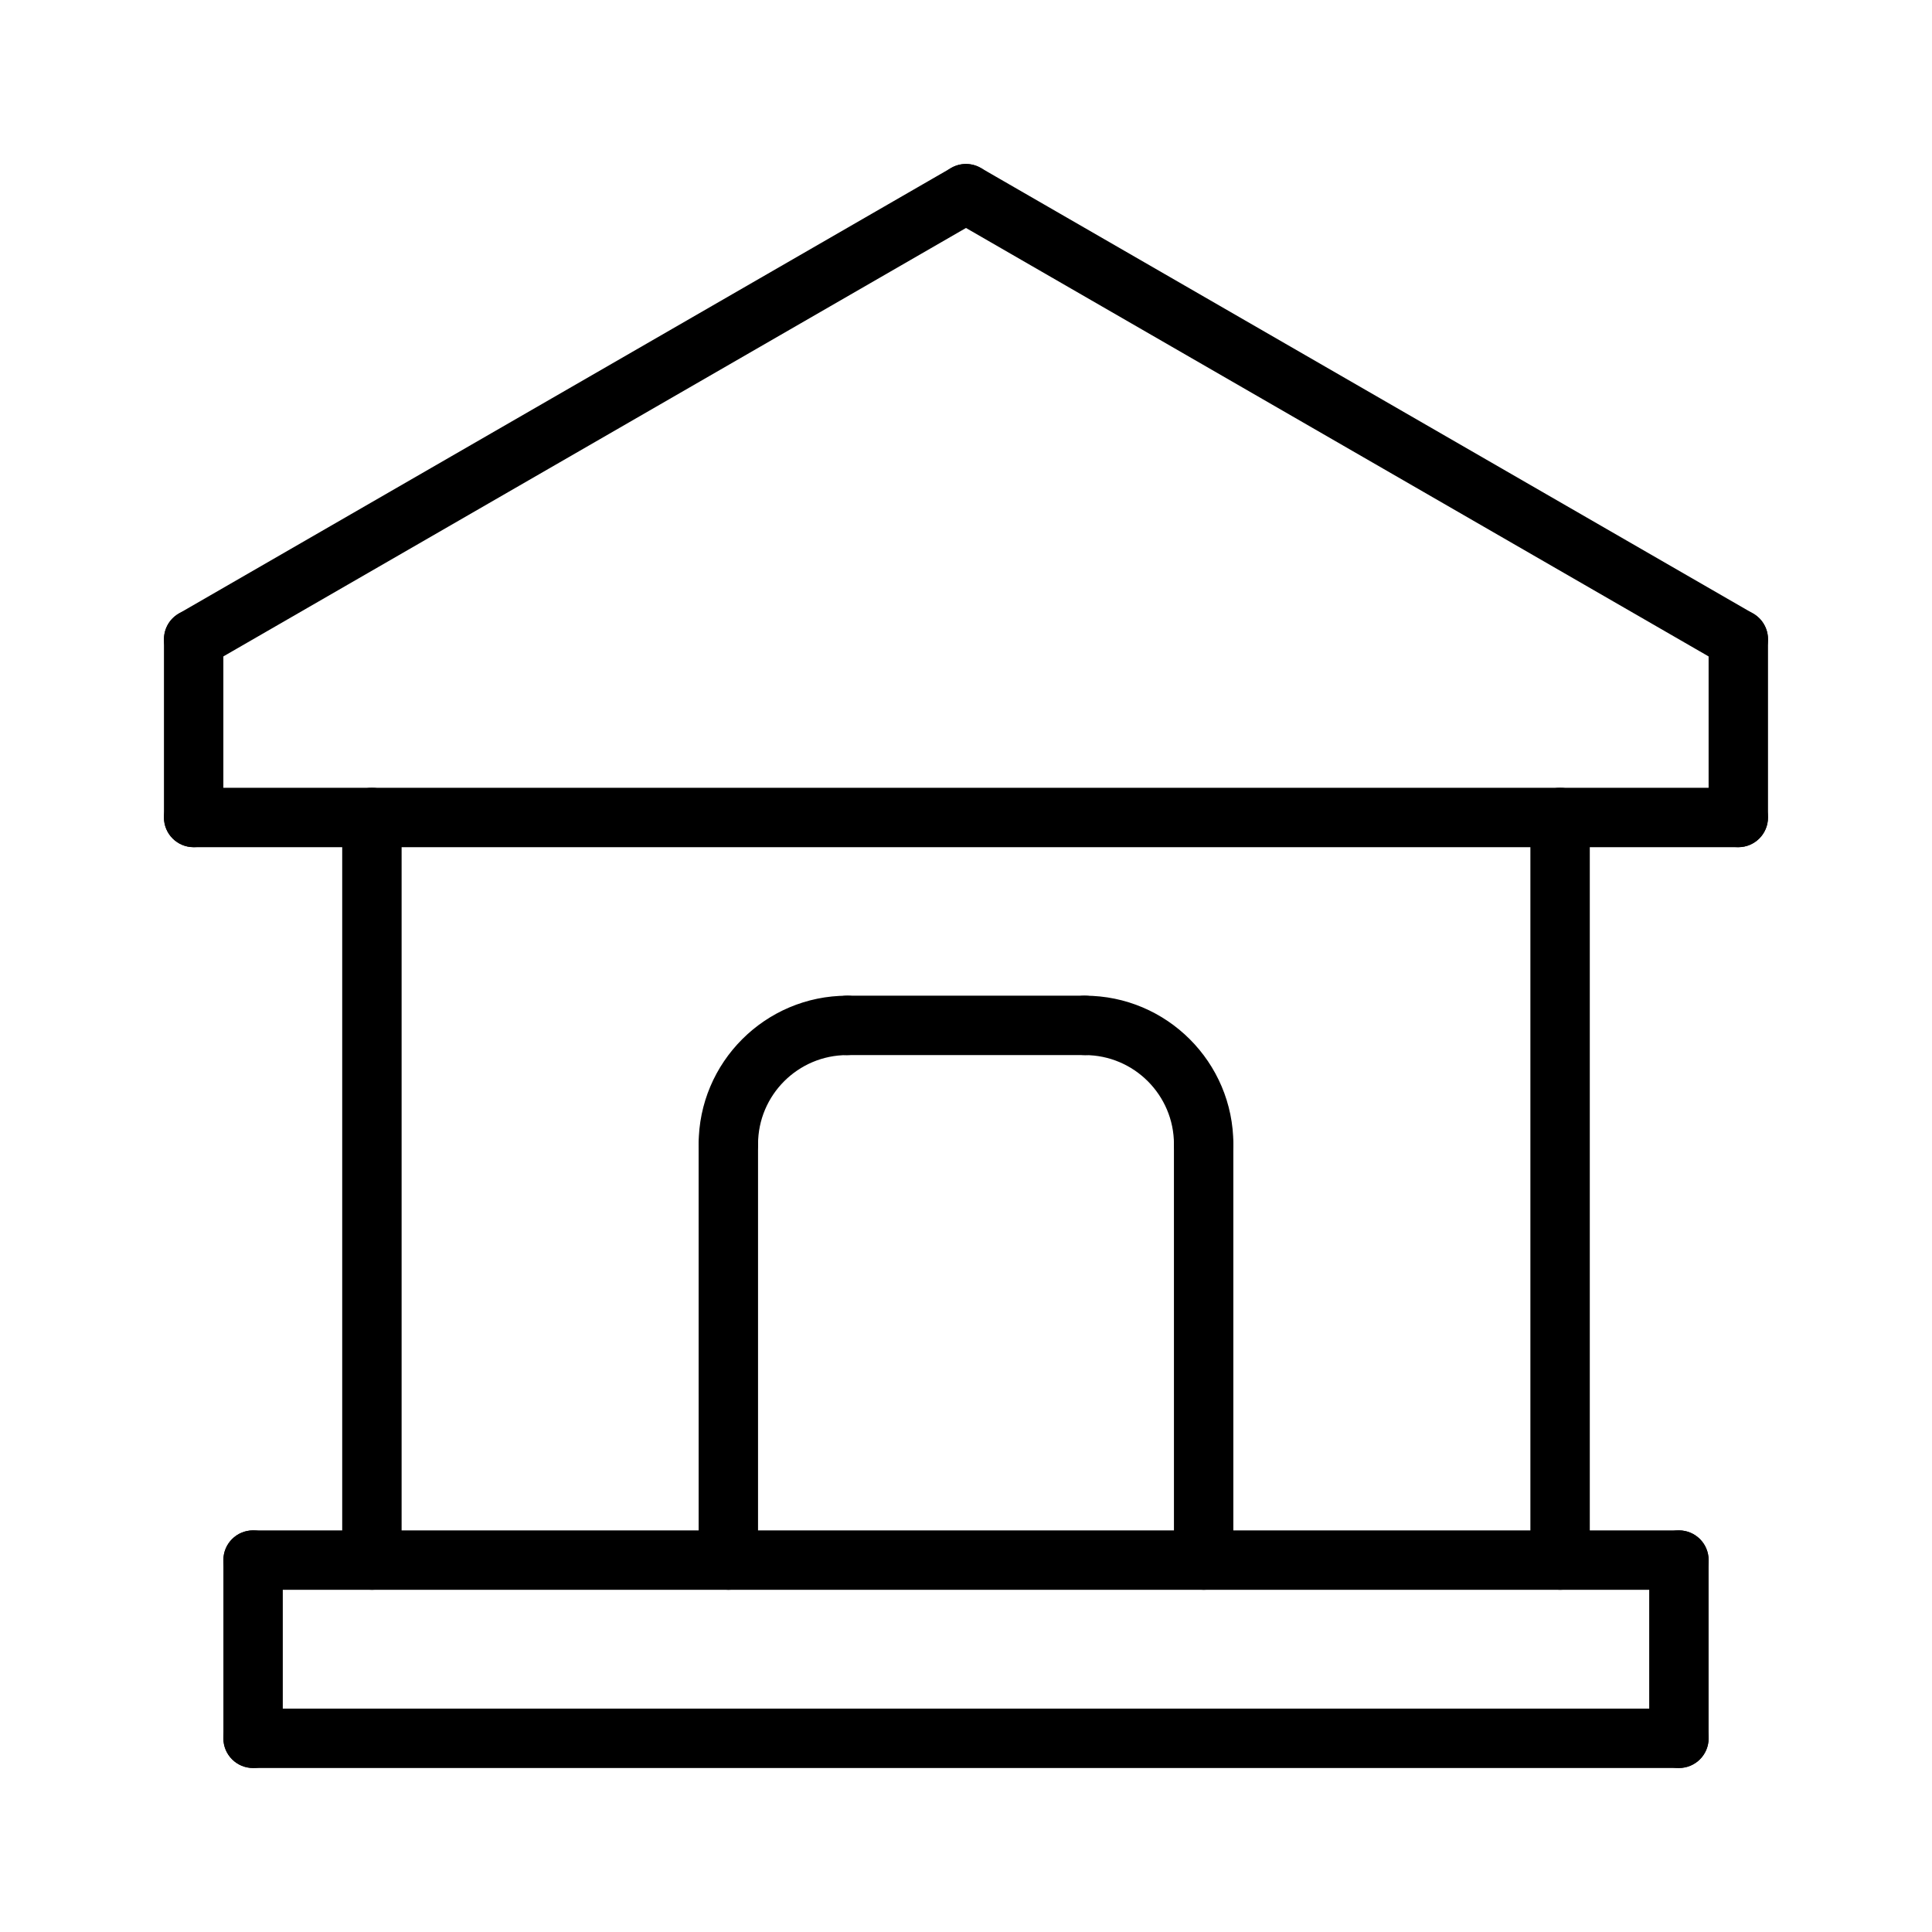
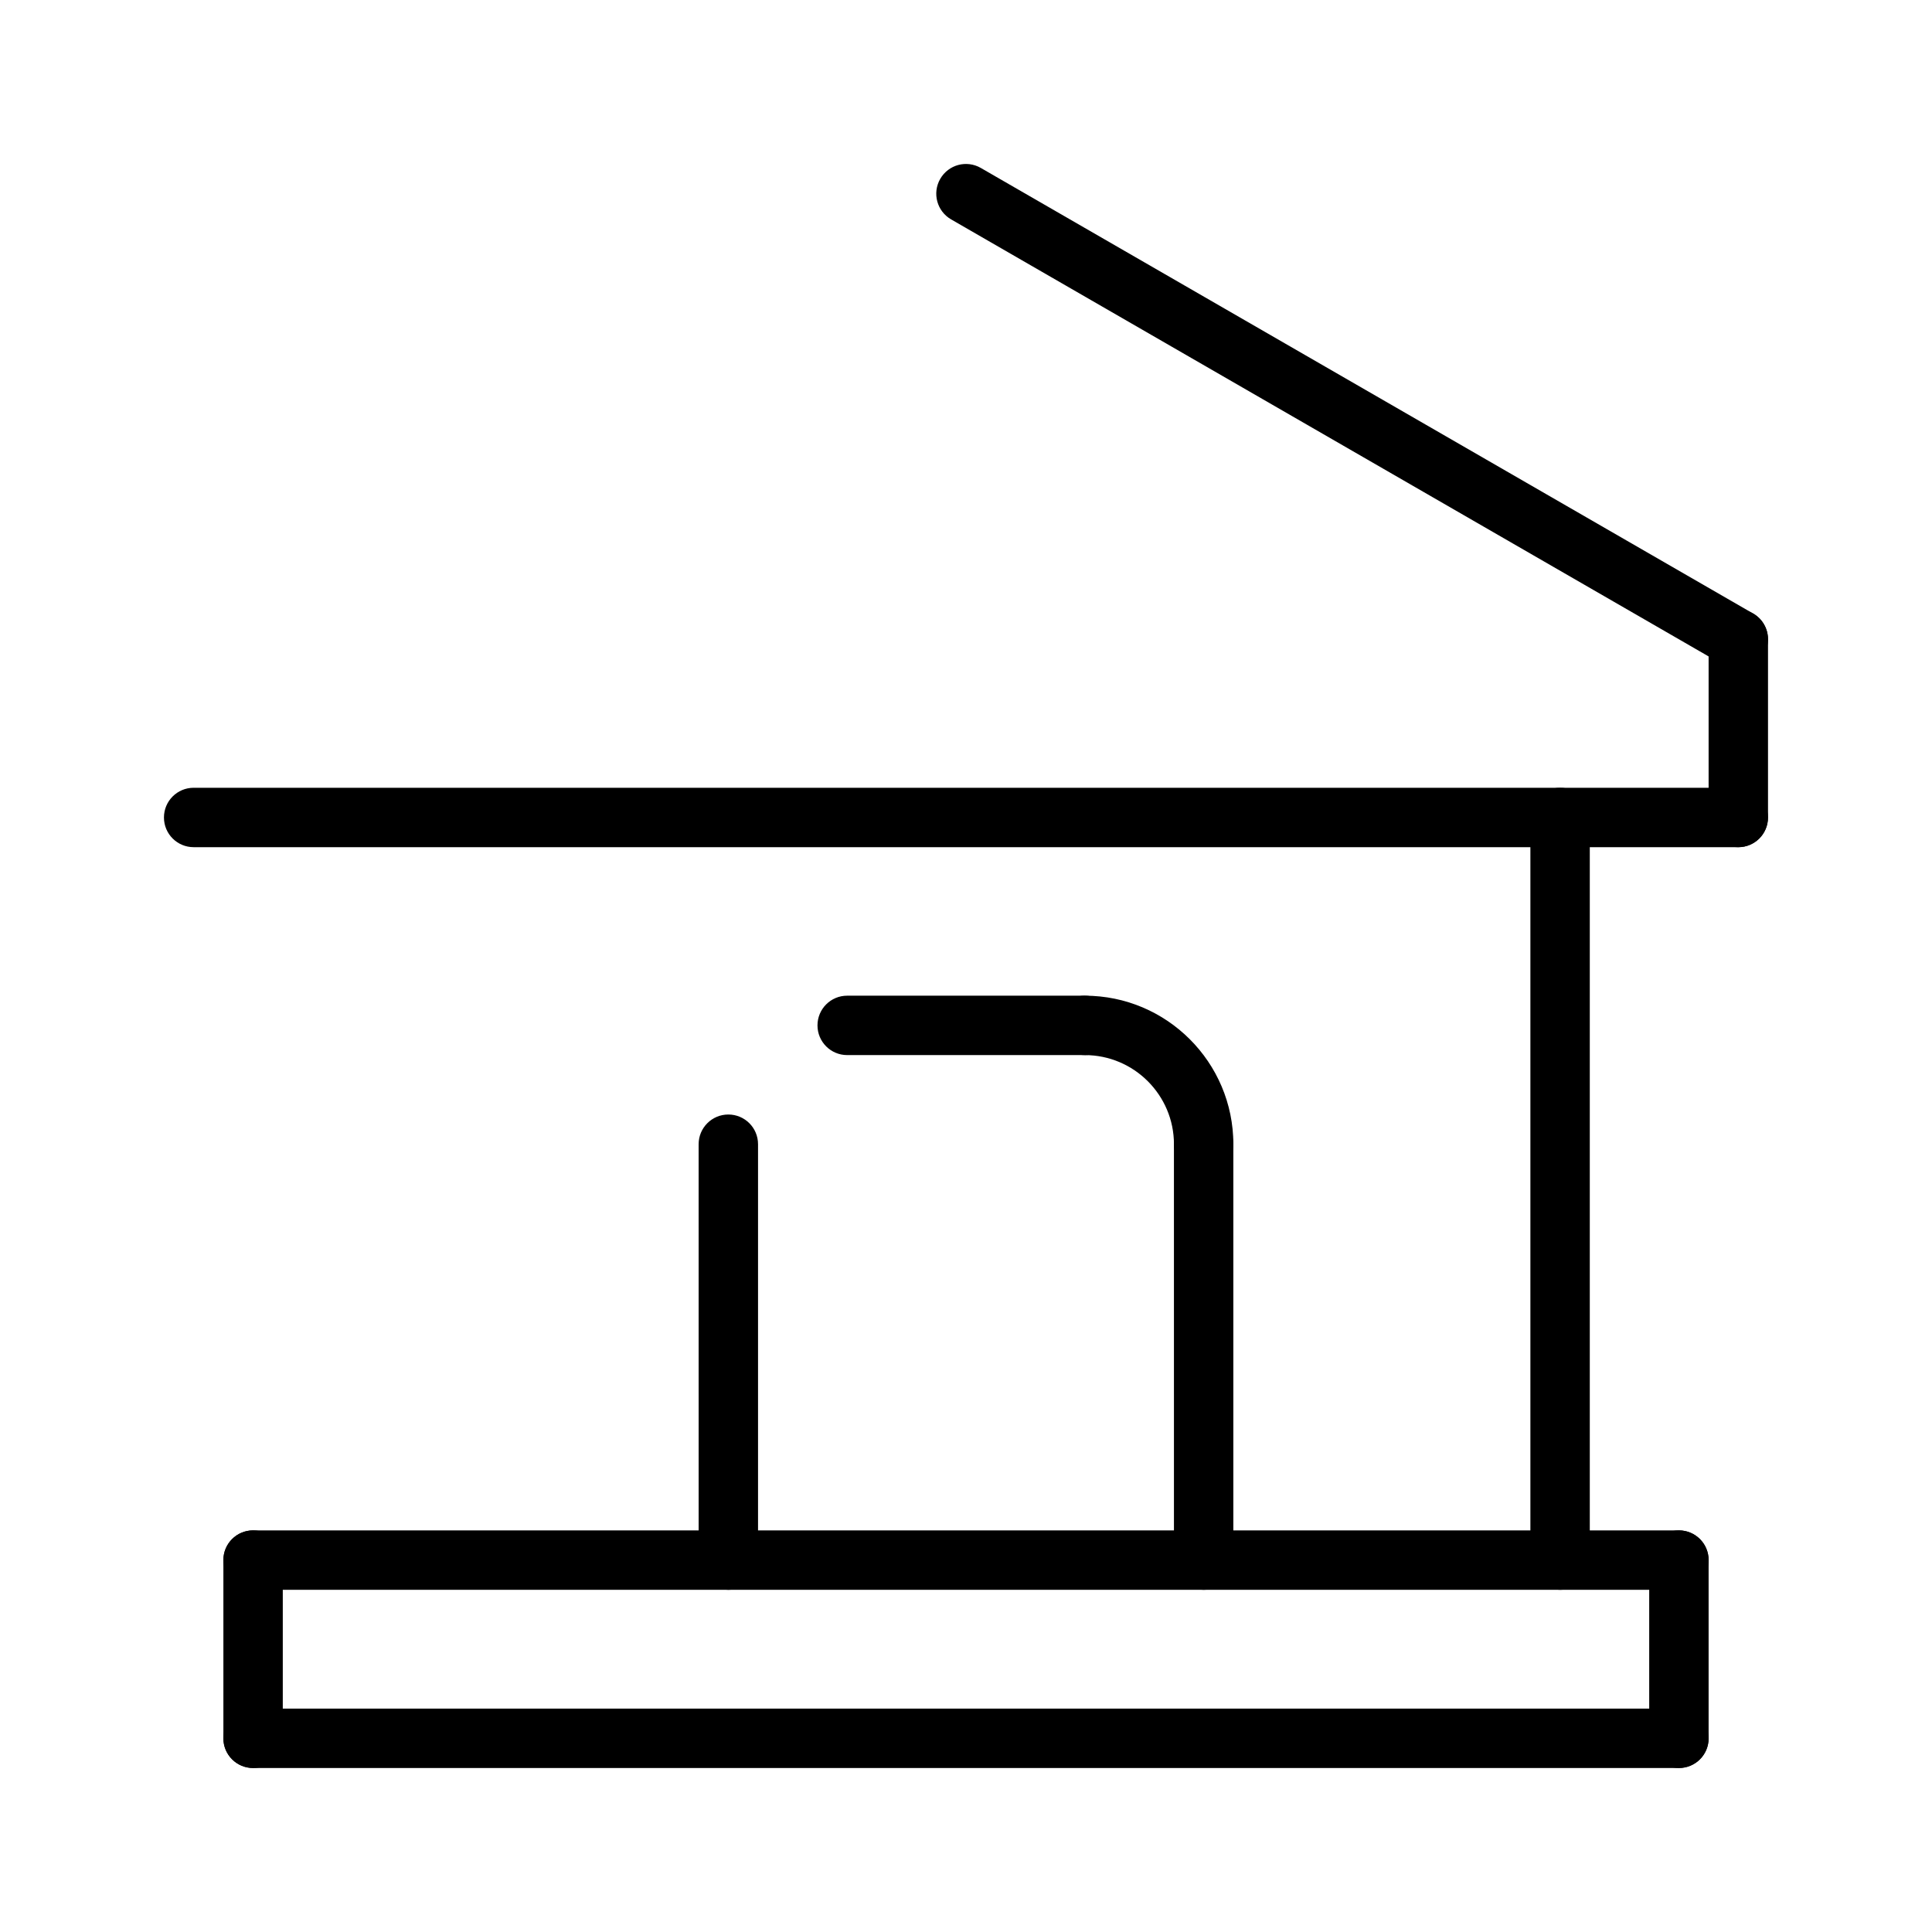
<svg xmlns="http://www.w3.org/2000/svg" fill="#000000" width="800px" height="800px" version="1.1" viewBox="144 144 512 512">
  <g>
    <path d="m604.67 368.51h-409.35c-4.352 0-7.871-3.519-7.871-7.871s3.519-7.871 7.871-7.871h409.34c4.352 0 7.871 3.519 7.871 7.871 0.004 4.352-3.516 7.871-7.867 7.871z" />
    <path d="m211.07 612.54c-4.352 0-7.871-3.519-7.871-7.871v-47.23c0-4.352 3.519-7.871 7.871-7.871 4.352 0 7.871 3.519 7.871 7.871v47.23c0 4.352-3.519 7.871-7.871 7.871z" />
    <path d="m588.93 612.54h-377.86c-4.352 0-7.871-3.519-7.871-7.871s3.519-7.871 7.871-7.871h377.86c4.352 0 7.871 3.519 7.871 7.871 0.004 4.352-3.516 7.871-7.871 7.871z" />
    <path d="m588.93 612.54c-4.352 0-7.871-3.519-7.871-7.871v-47.23c0-4.352 3.519-7.871 7.871-7.871 4.352 0 7.871 3.519 7.871 7.871v47.23c0.004 4.352-3.516 7.871-7.871 7.871z" />
    <path d="m588.93 565.31h-377.86c-4.352 0-7.871-3.519-7.871-7.871 0-4.352 3.519-7.871 7.871-7.871h377.86c4.352 0 7.871 3.519 7.871 7.871 0.004 4.352-3.516 7.871-7.871 7.871z" />
    <path d="m604.67 368.51c-4.352 0-7.871-3.519-7.871-7.871v-47.23c0-4.352 3.519-7.871 7.871-7.871s7.871 3.519 7.871 7.871v47.23c0 4.352-3.519 7.871-7.871 7.871z" />
    <path d="m604.66 321.28c-1.34 0-2.684-0.34-3.93-1.055l-204.67-118.08c-3.769-2.172-5.062-6.981-2.883-10.75 2.18-3.769 6.965-5.062 10.754-2.883l204.67 118.08c3.769 2.172 5.062 6.992 2.883 10.754-1.457 2.516-4.102 3.934-6.824 3.934z" />
-     <path d="m195.33 321.28c-2.723 0-5.367-1.418-6.824-3.938-2.172-3.769-0.883-8.582 2.883-10.754l204.67-118.08c3.754-2.172 8.574-0.883 10.754 2.883 2.172 3.769 0.883 8.582-2.883 10.754l-204.67 118.08c-1.234 0.719-2.59 1.055-3.93 1.055z" />
-     <path d="m195.32 368.51c-4.352 0-7.871-3.519-7.871-7.871v-47.23c0-4.352 3.519-7.871 7.871-7.871 4.352 0 7.871 3.519 7.871 7.871v47.23c0.004 4.352-3.516 7.871-7.871 7.871z" />
    <path d="m557.44 565.31c-4.352 0-7.871-3.519-7.871-7.871v-196.8c0-4.352 3.519-7.871 7.871-7.871s7.871 3.519 7.871 7.871v196.8c0.004 4.356-3.516 7.875-7.871 7.875z" />
-     <path d="m242.56 565.31c-4.352 0-7.871-3.519-7.871-7.871v-196.8c0-4.352 3.519-7.871 7.871-7.871 4.352 0 7.871 3.519 7.871 7.871v196.8c0 4.356-3.519 7.875-7.871 7.875z" />
    <path d="m337.02 565.31c-4.352 0-7.871-3.519-7.871-7.871l-0.004-110.21c0-4.352 3.519-7.871 7.871-7.871 4.352 0 7.871 3.519 7.871 7.871v110.21c0.004 4.356-3.516 7.875-7.867 7.875z" />
    <path d="m462.98 565.31c-4.352 0-7.871-3.519-7.871-7.871l-0.004-110.21c0-4.352 3.519-7.871 7.871-7.871 4.352 0 7.871 3.519 7.871 7.871v110.21c0.004 4.356-3.516 7.875-7.867 7.875z" />
    <path d="m462.98 455.1c-4.352 0-7.871-3.519-7.871-7.871 0-13.02-10.598-23.617-23.617-23.617-4.352 0-7.871-3.519-7.871-7.871 0-4.352 3.519-7.871 7.871-7.871 21.703 0 39.359 17.656 39.359 39.359 0 4.352-3.519 7.871-7.871 7.871z" />
    <path d="m431.49 423.61h-62.977c-4.352 0-7.871-3.519-7.871-7.871 0-4.352 3.519-7.871 7.871-7.871h62.977c4.352 0 7.871 3.519 7.871 7.871 0 4.356-3.519 7.871-7.871 7.871z" />
-     <path d="m337.02 455.1c-4.352 0-7.871-3.519-7.871-7.871 0-21.703 17.656-39.359 39.359-39.359 4.352 0 7.871 3.519 7.871 7.871 0 4.352-3.519 7.871-7.871 7.871-13.02 0-23.617 10.598-23.617 23.617 0 4.352-3.519 7.871-7.871 7.871z" />
  </g>
</svg>